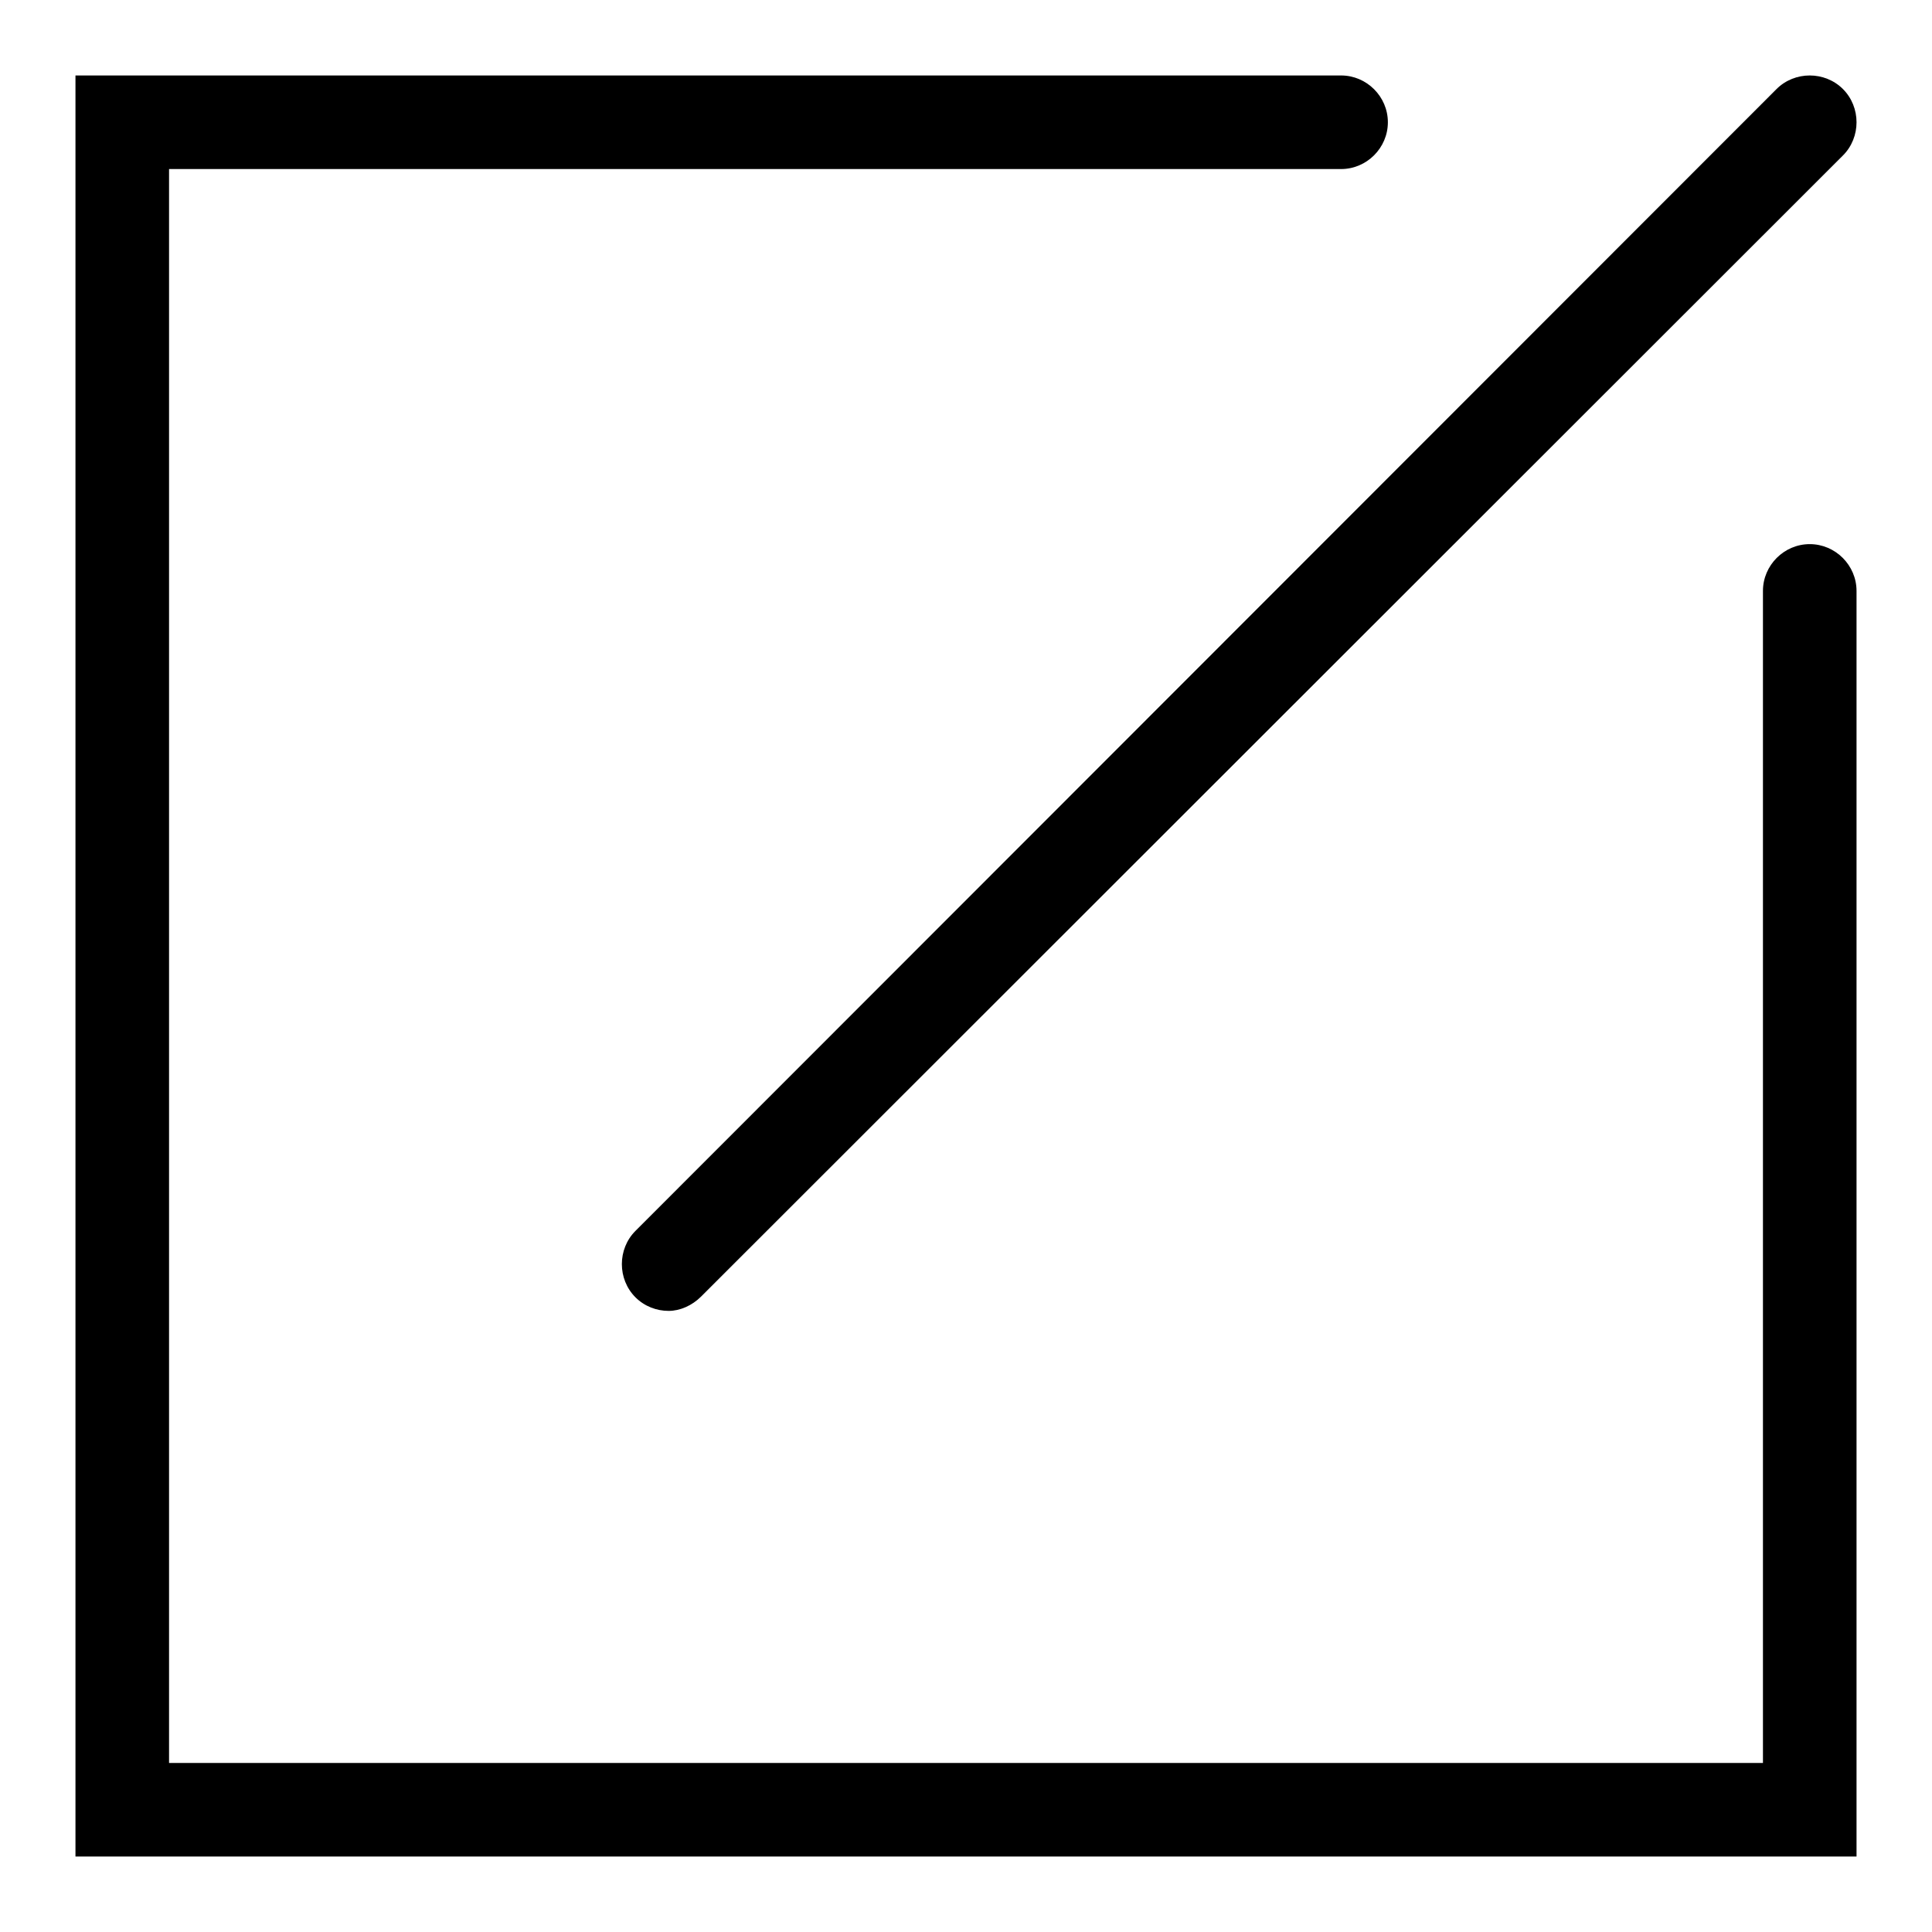
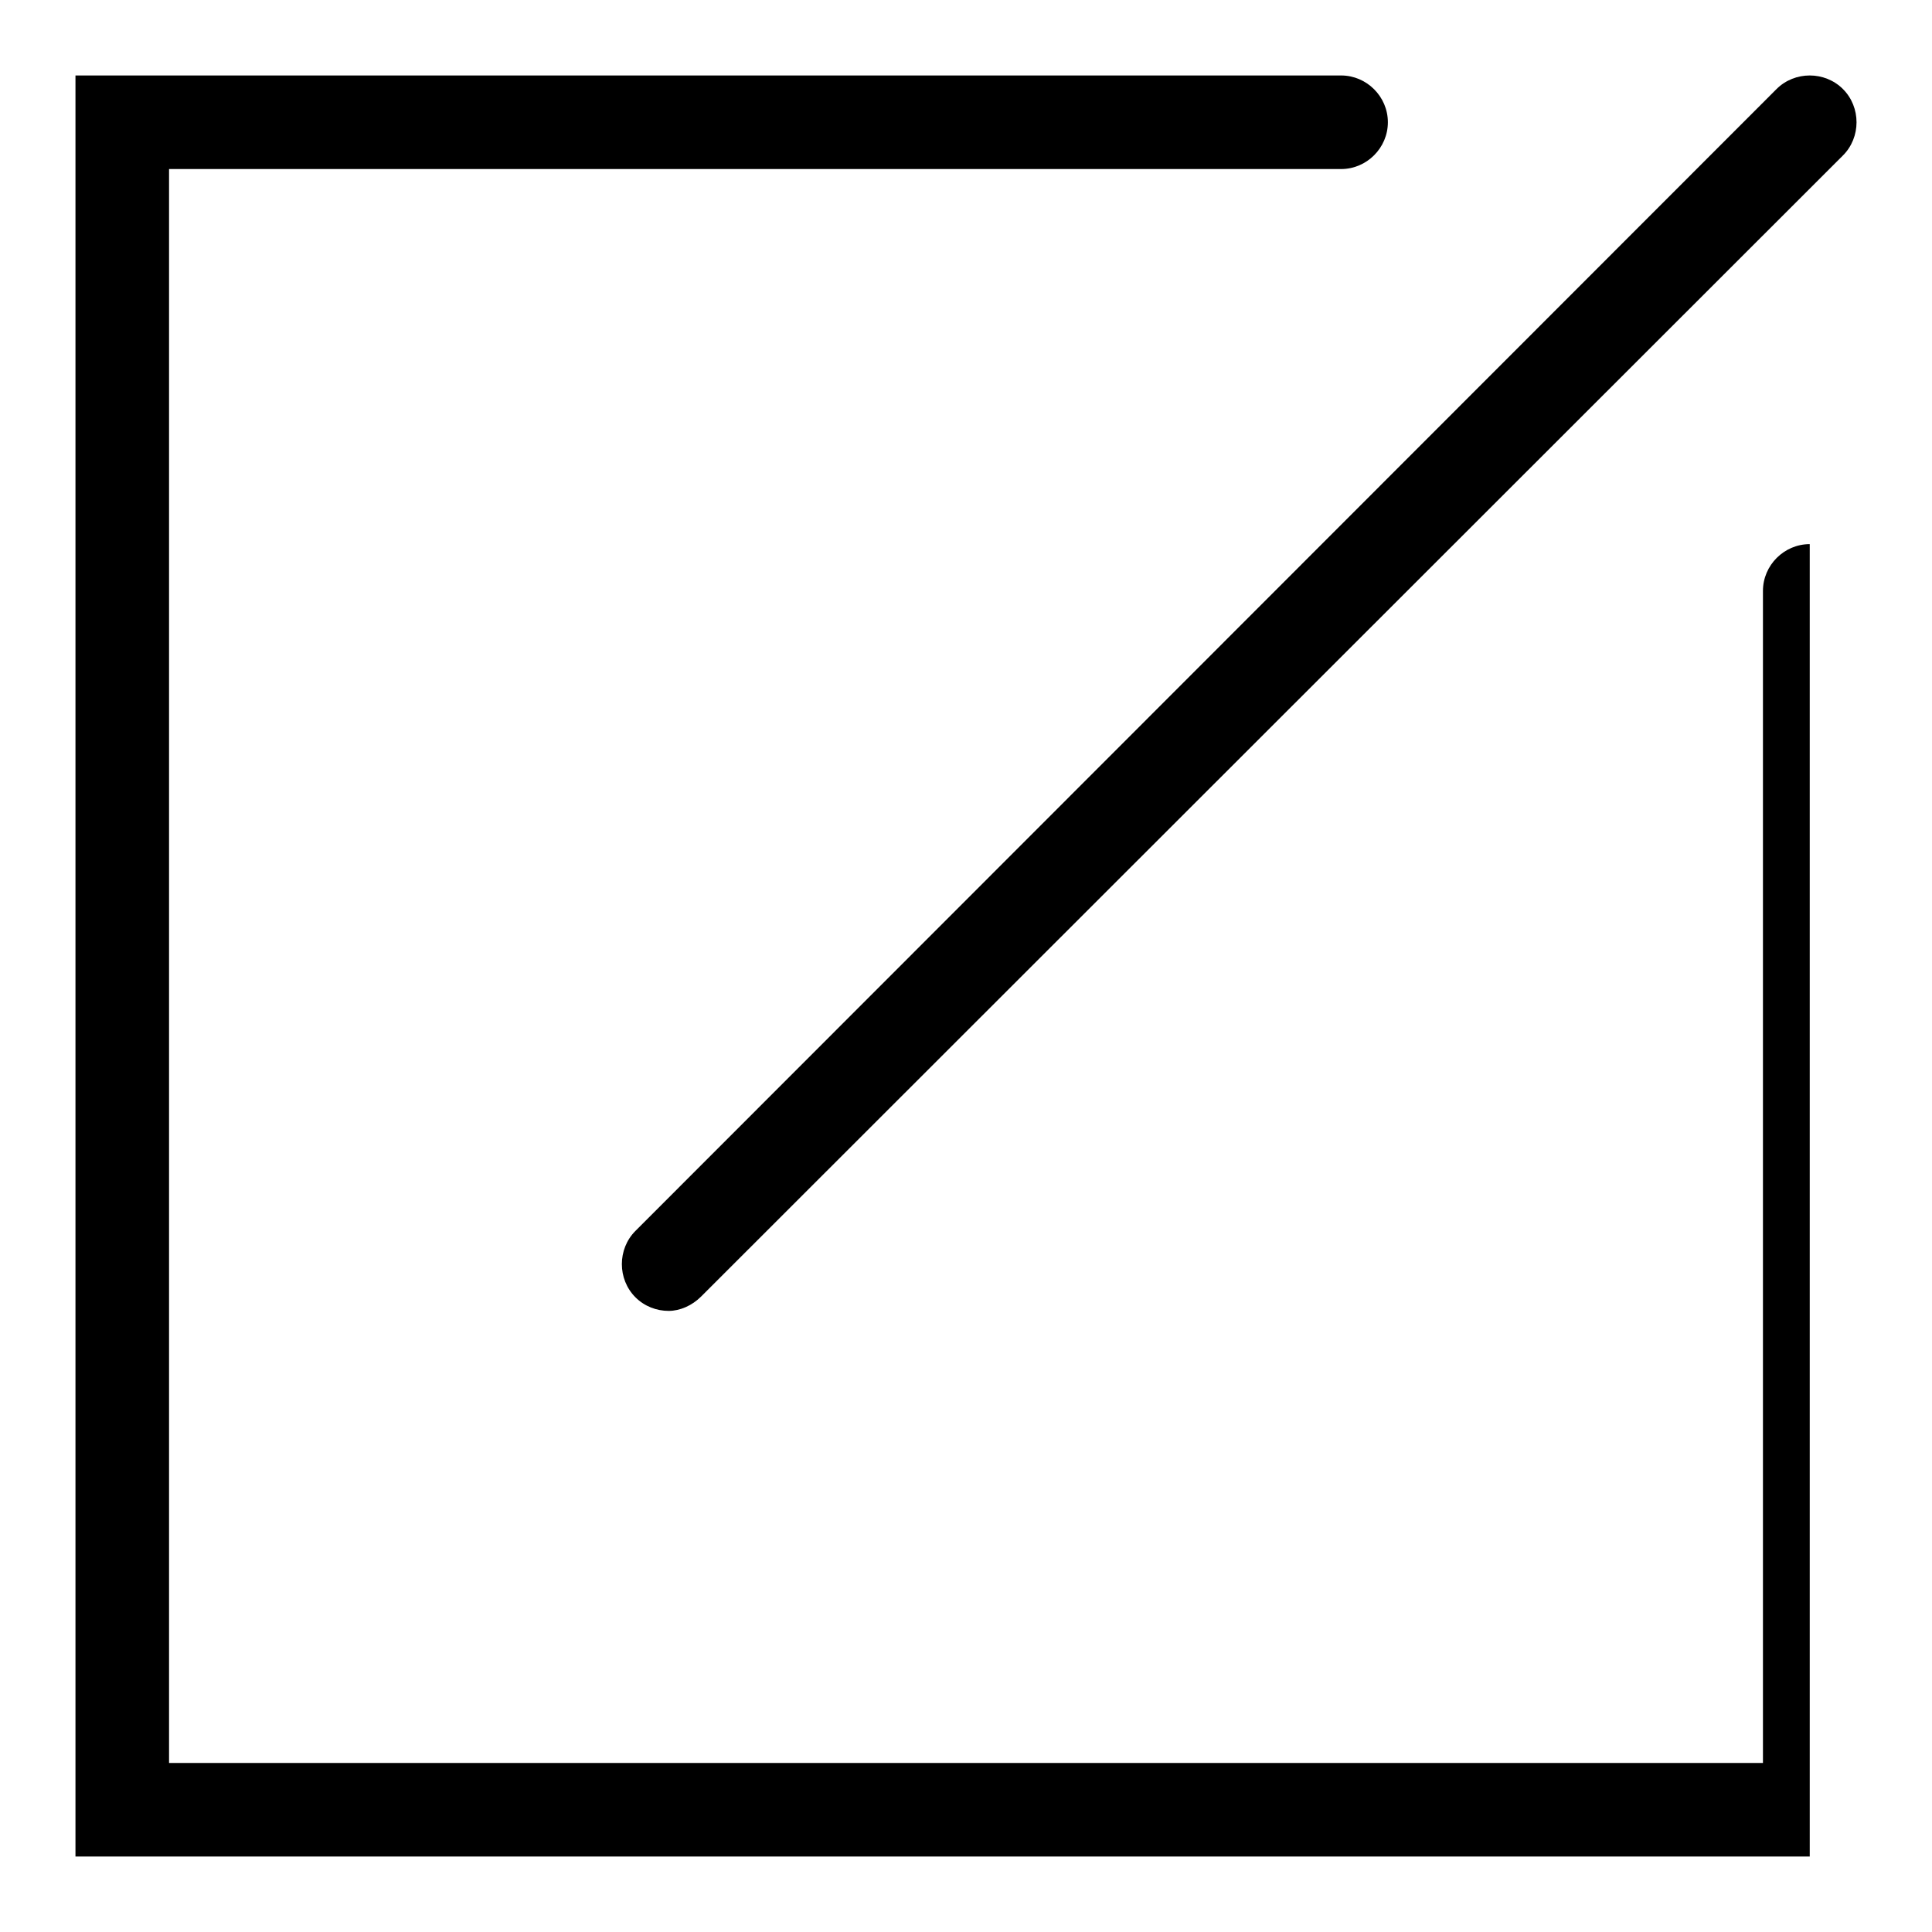
<svg xmlns="http://www.w3.org/2000/svg" version="1.1" x="0px" y="0px" viewBox="0 0 256 256" enable-background="new 0 0 256 256" xml:space="preserve">
  <g>
-     <path fill="#000000" d="M246,246H10V10h167.7c3.4,0,6.2,2.8,6.2,6.2s-2.8,6.2-6.2,6.2H22.4v211.2h211.2V78.3c0-3.4,2.8-6.2,6.2-6.2 c3.4,0,6.2,2.8,6.2,6.2V246z M88.6,173.7c-1.6,0-3.2-0.6-4.4-1.8c-2.4-2.4-2.4-6.4,0-8.8L235.4,11.8c2.4-2.4,6.4-2.4,8.8,0 c2.4,2.4,2.4,6.4,0,8.8L92.9,171.8C91.7,173,90.1,173.7,88.6,173.7z" />
+     <path fill="#000000" d="M246,246H10V10h167.7c3.4,0,6.2,2.8,6.2,6.2s-2.8,6.2-6.2,6.2H22.4v211.2h211.2V78.3c0-3.4,2.8-6.2,6.2-6.2 V246z M88.6,173.7c-1.6,0-3.2-0.6-4.4-1.8c-2.4-2.4-2.4-6.4,0-8.8L235.4,11.8c2.4-2.4,6.4-2.4,8.8,0 c2.4,2.4,2.4,6.4,0,8.8L92.9,171.8C91.7,173,90.1,173.7,88.6,173.7z" />
  </g>
</svg>